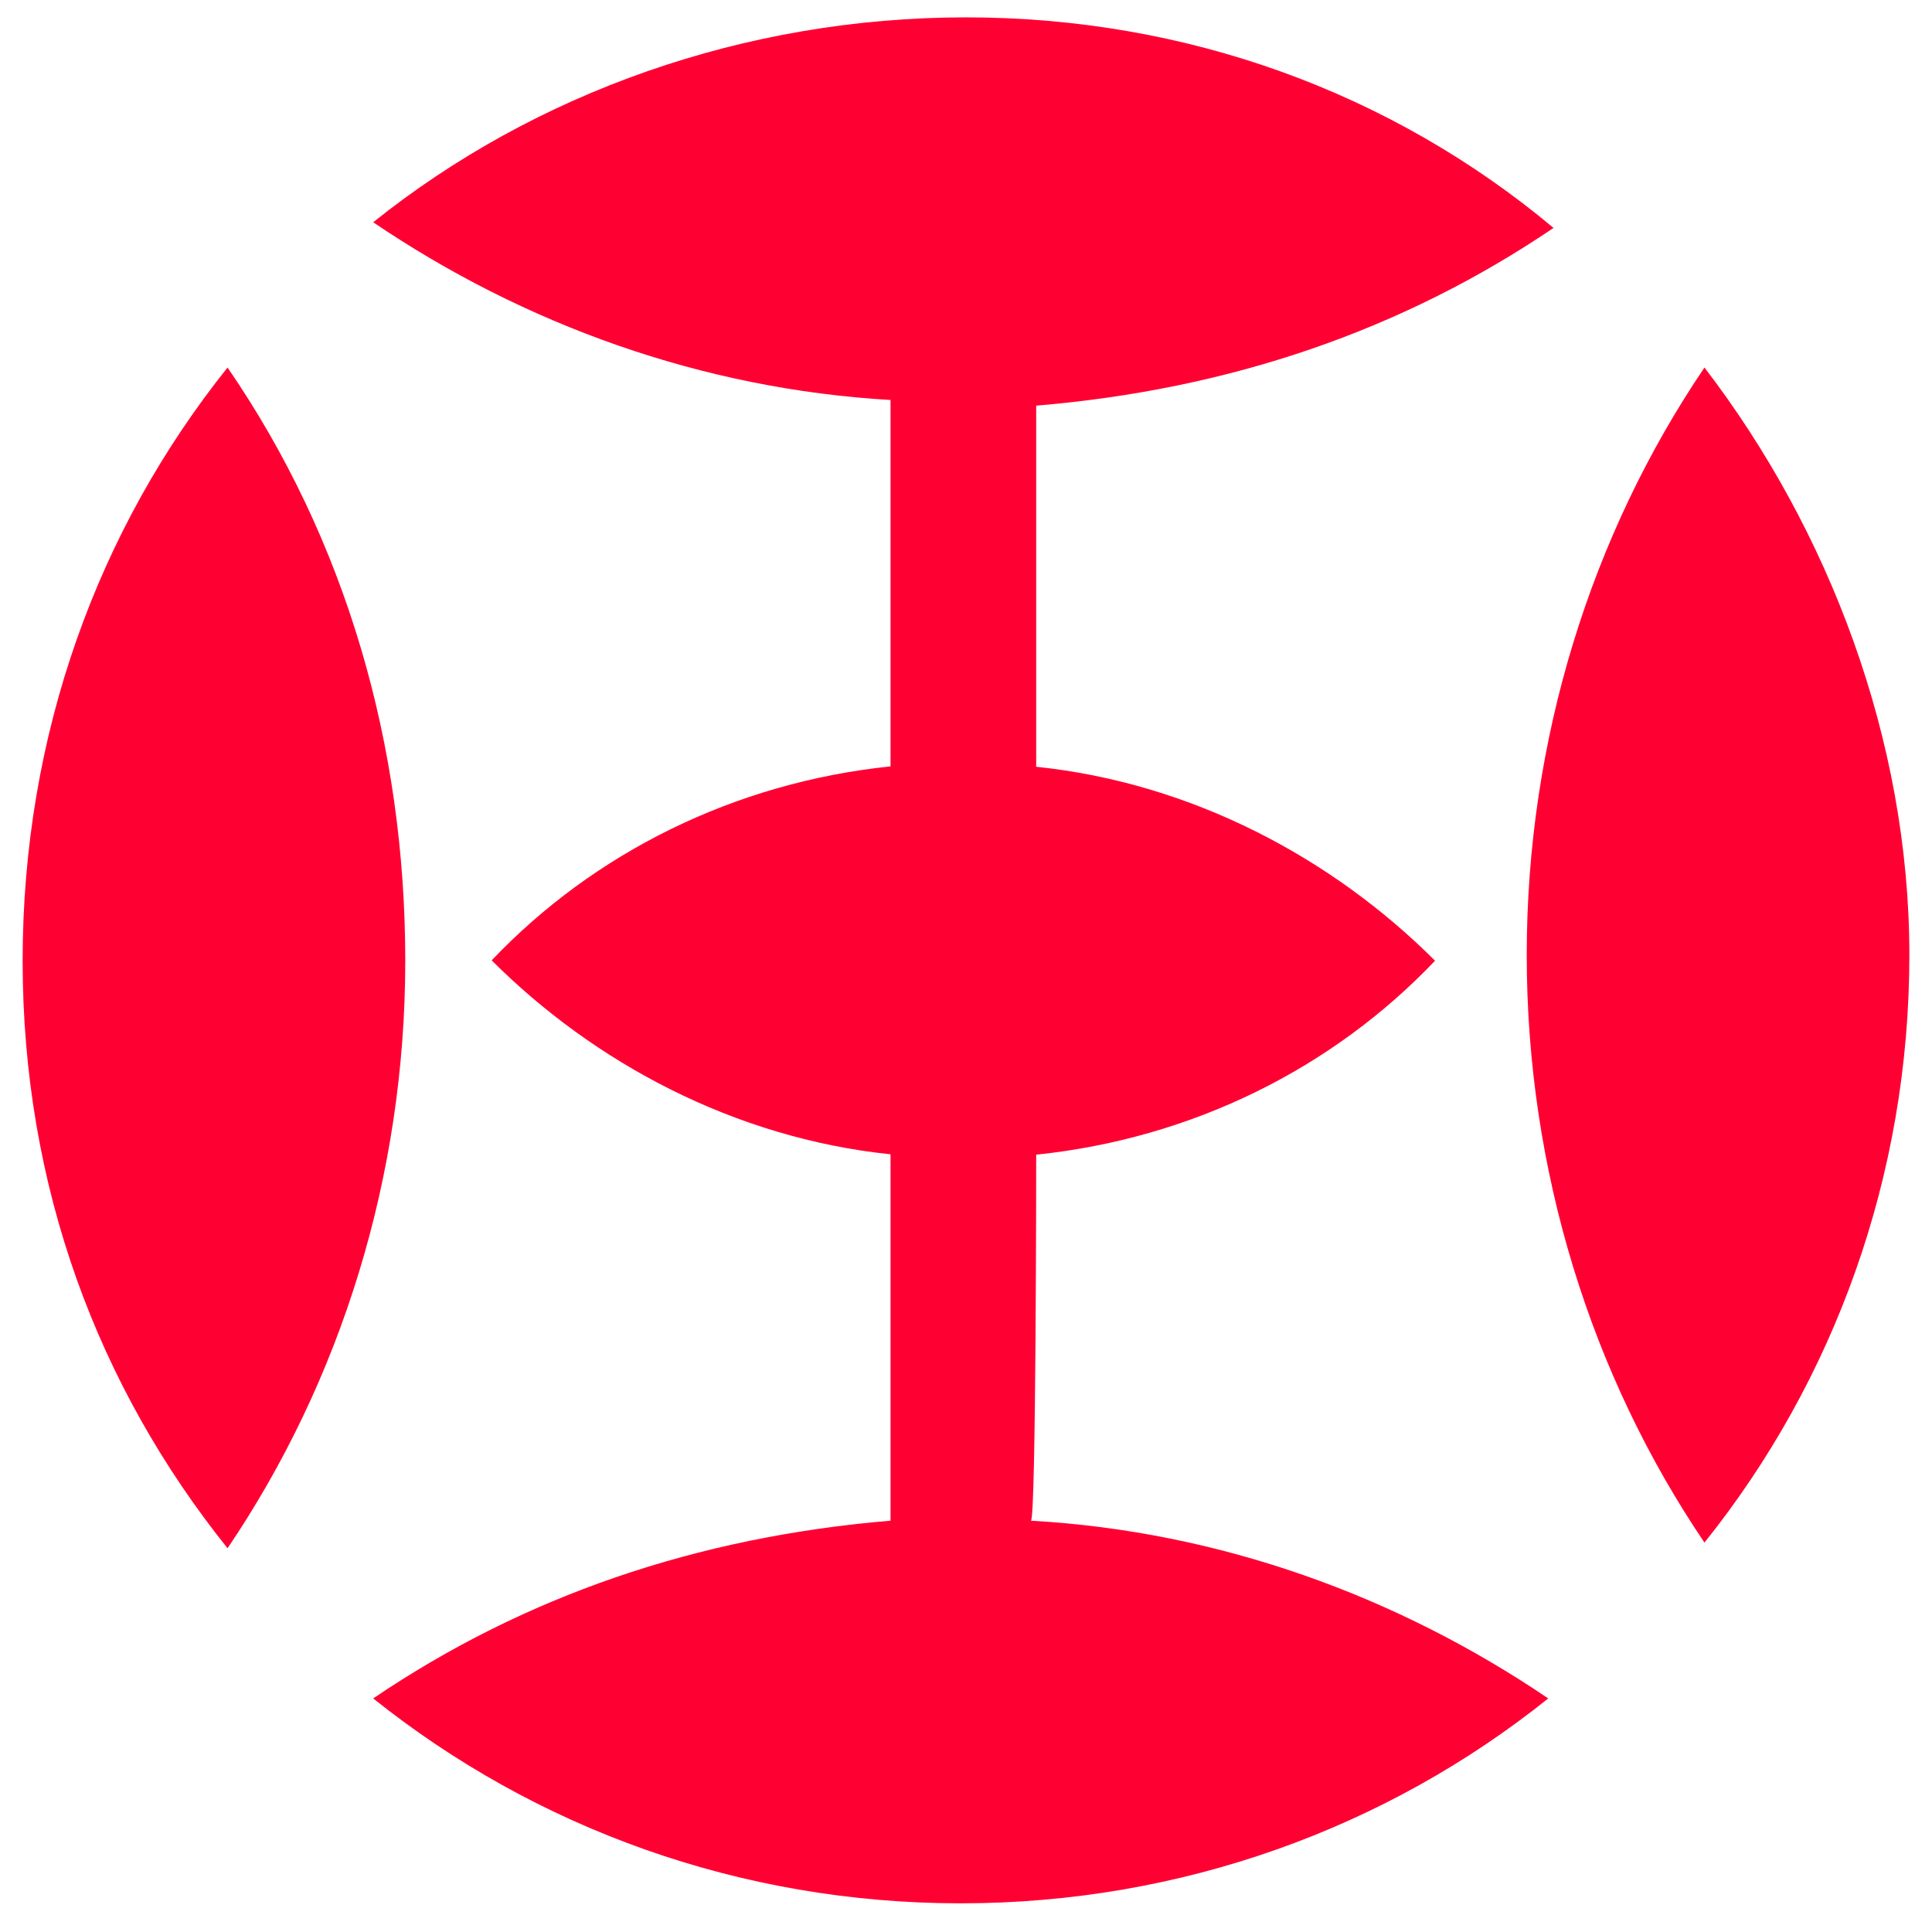
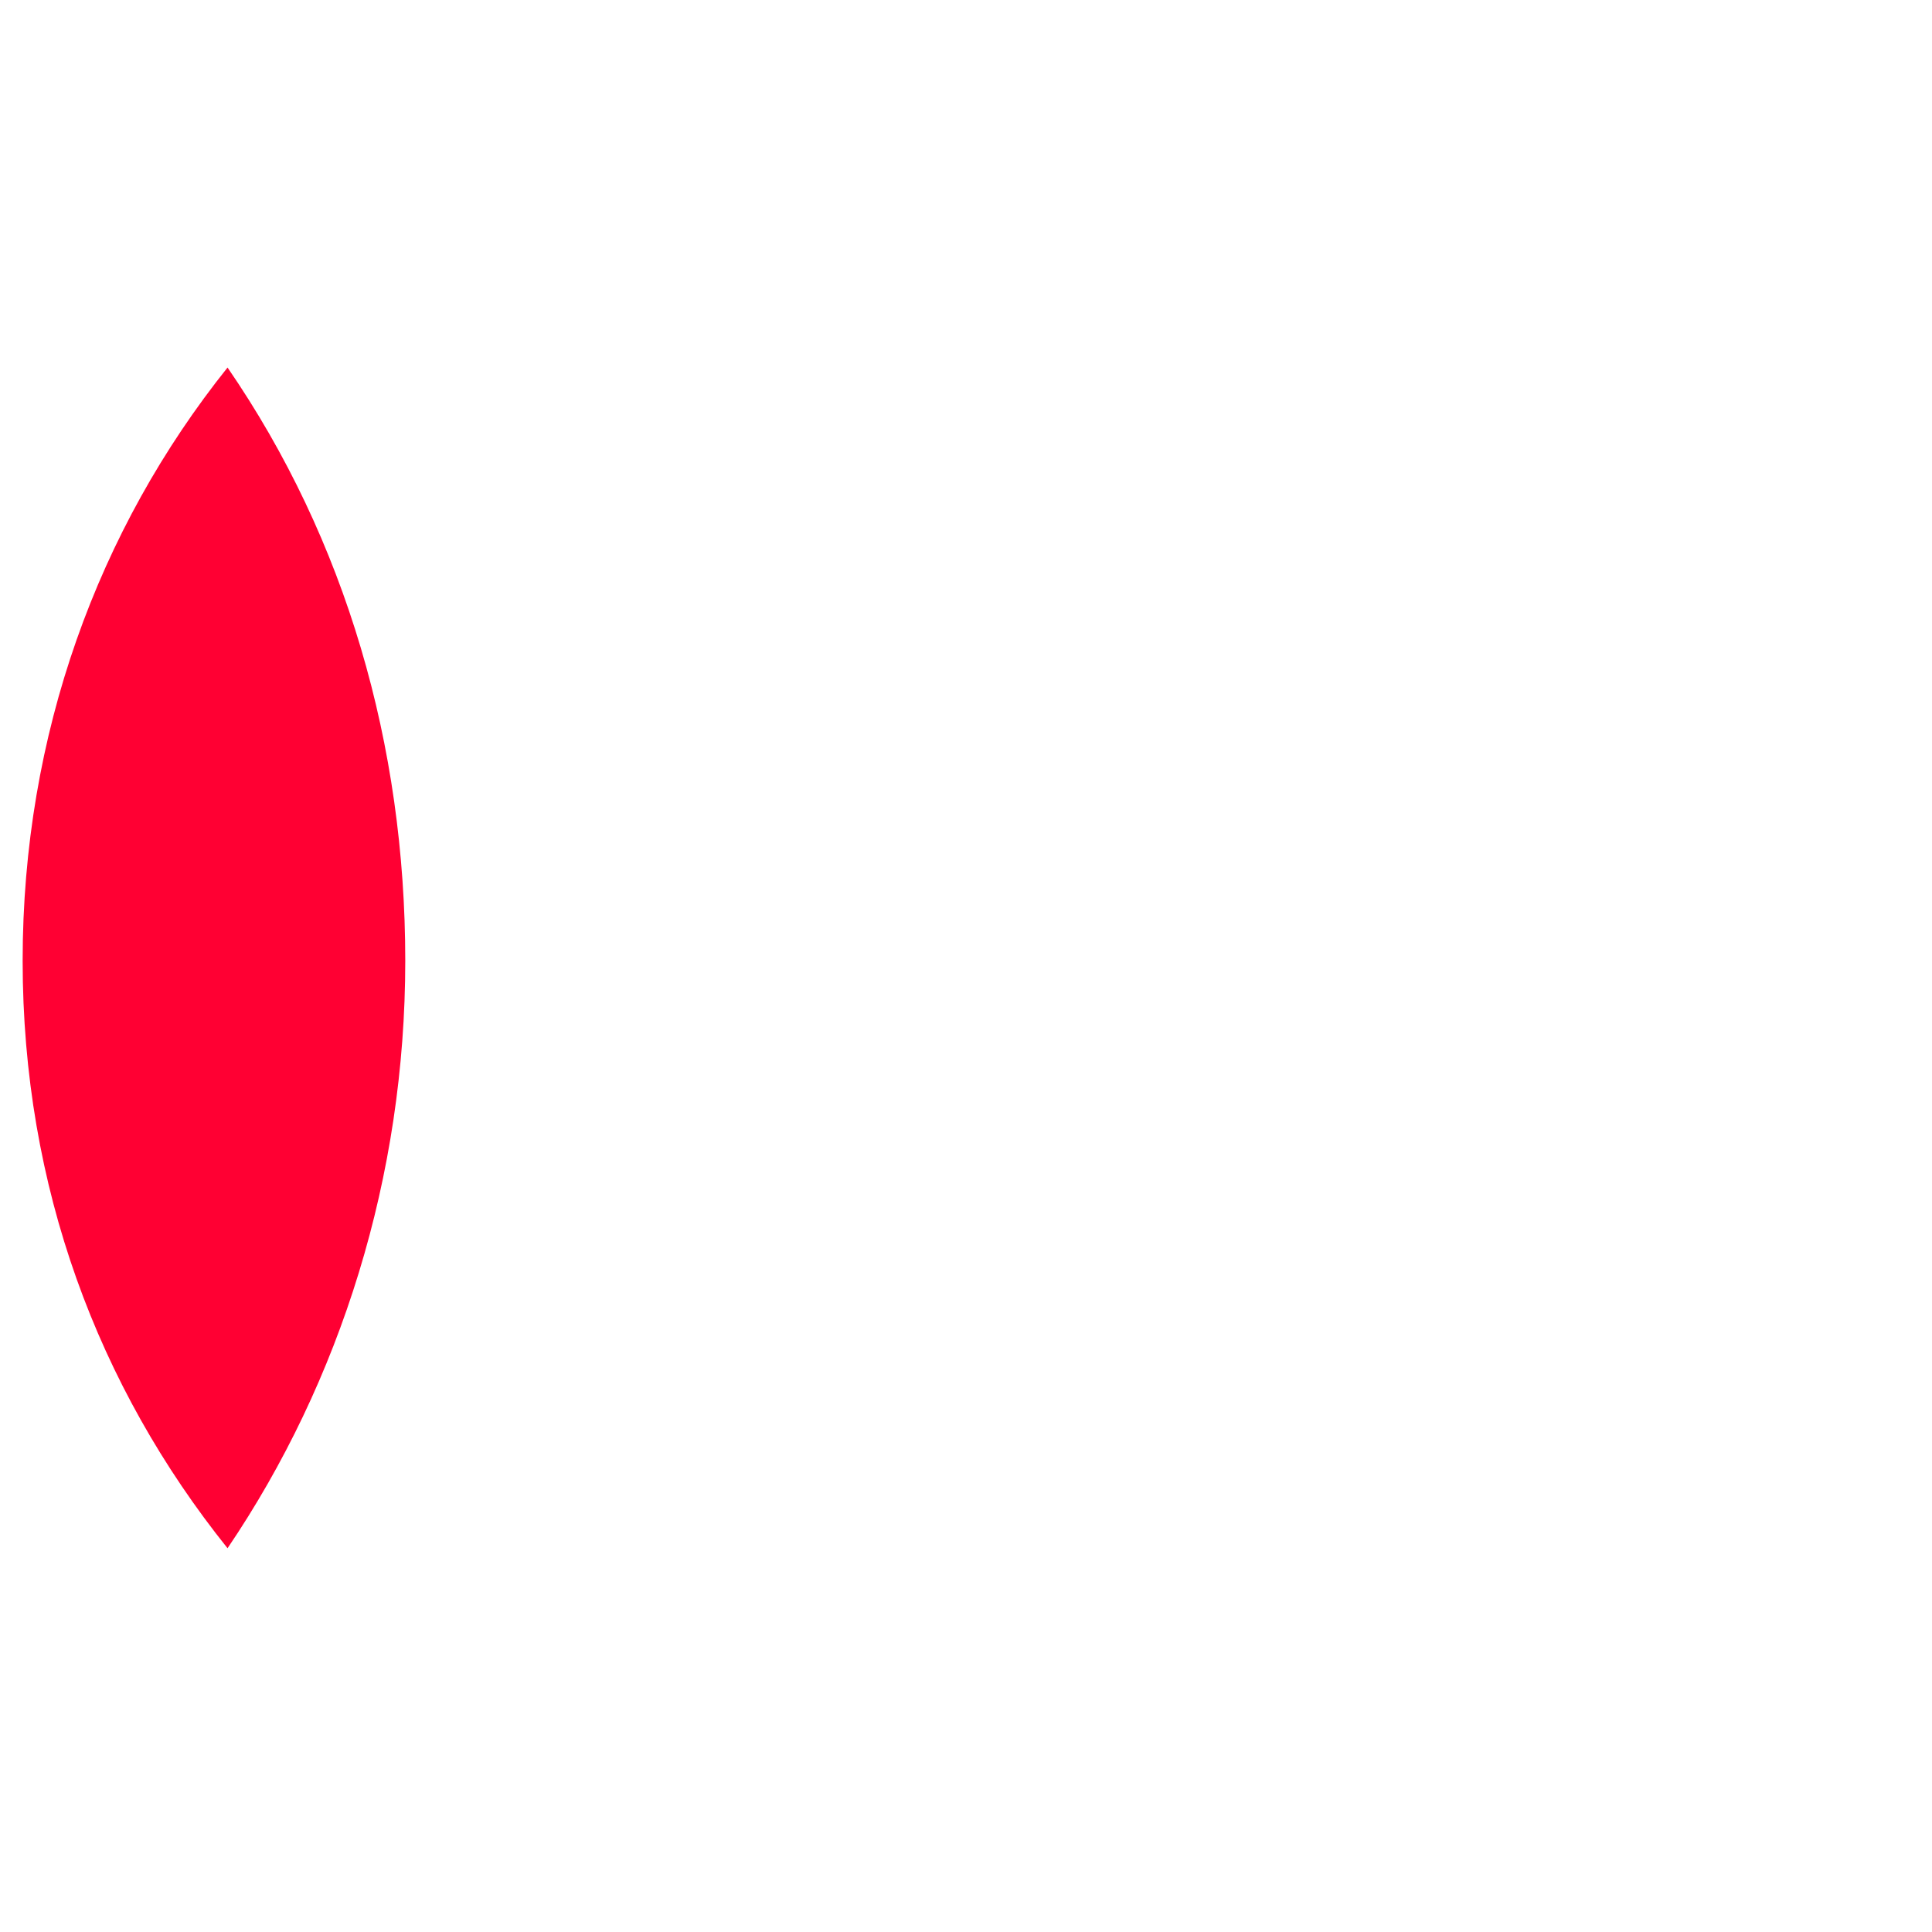
<svg xmlns="http://www.w3.org/2000/svg" x="0px" y="0px" width="500px" height="500px" viewBox="0 0 512 512">
  <g id="co-nippon-carbide-industries-o.svg">
    <g display="inline">
-       <path fill="#FF0033" d="M60.3,97.4C26,140.3,6,194.6,6,254.6s20,112.9,54.3,155.7c30-44.3,47.1-98.6,47.1-155.7     S91.7,143.1,60.3,97.4z" />
-       <path fill="#FF0033" d="M451.7,97.4c-30,44.3-47.1,98.6-47.1,155.7s17.1,111.4,47.1,155.7C486,366,506,311.7,506,253.1     C506,196,484.6,140.3,451.7,97.4z" />
-       <path fill="#FF0033" d="M274.6,306c41.4-4.3,78.6-22.9,105.7-51.4c-27.1-27.1-64.3-47.1-105.7-51.4v-95.7     c51.4-4.3,97.1-20,137.1-47.1C368.9,24.6,314.6,4.6,256,4.6s-114.3,20-157.1,54.3C138.9,86,186,103.1,236,106v97.1     c-41.4,4.3-78.6,22.9-105.7,51.4c27.1,27.1,64.3,47.1,105.7,51.4v97.1c-51.4,4.3-97.1,20-137.1,47.1     c42.9,34.3,97.1,54.3,155.7,54.3s112.9-20,155.7-54.3c-40-27.1-87.1-44.3-137.1-47.1C274.6,403.1,274.6,306,274.6,306z" />
+       <path fill="#FF0033" d="M60.3,97.4C26,140.3,6,194.6,6,254.6s20,112.9,54.3,155.7c30-44.3,47.1-98.6,47.1-155.7     S91.7,143.1,60.3,97.4" />
    </g>
  </g>
</svg>